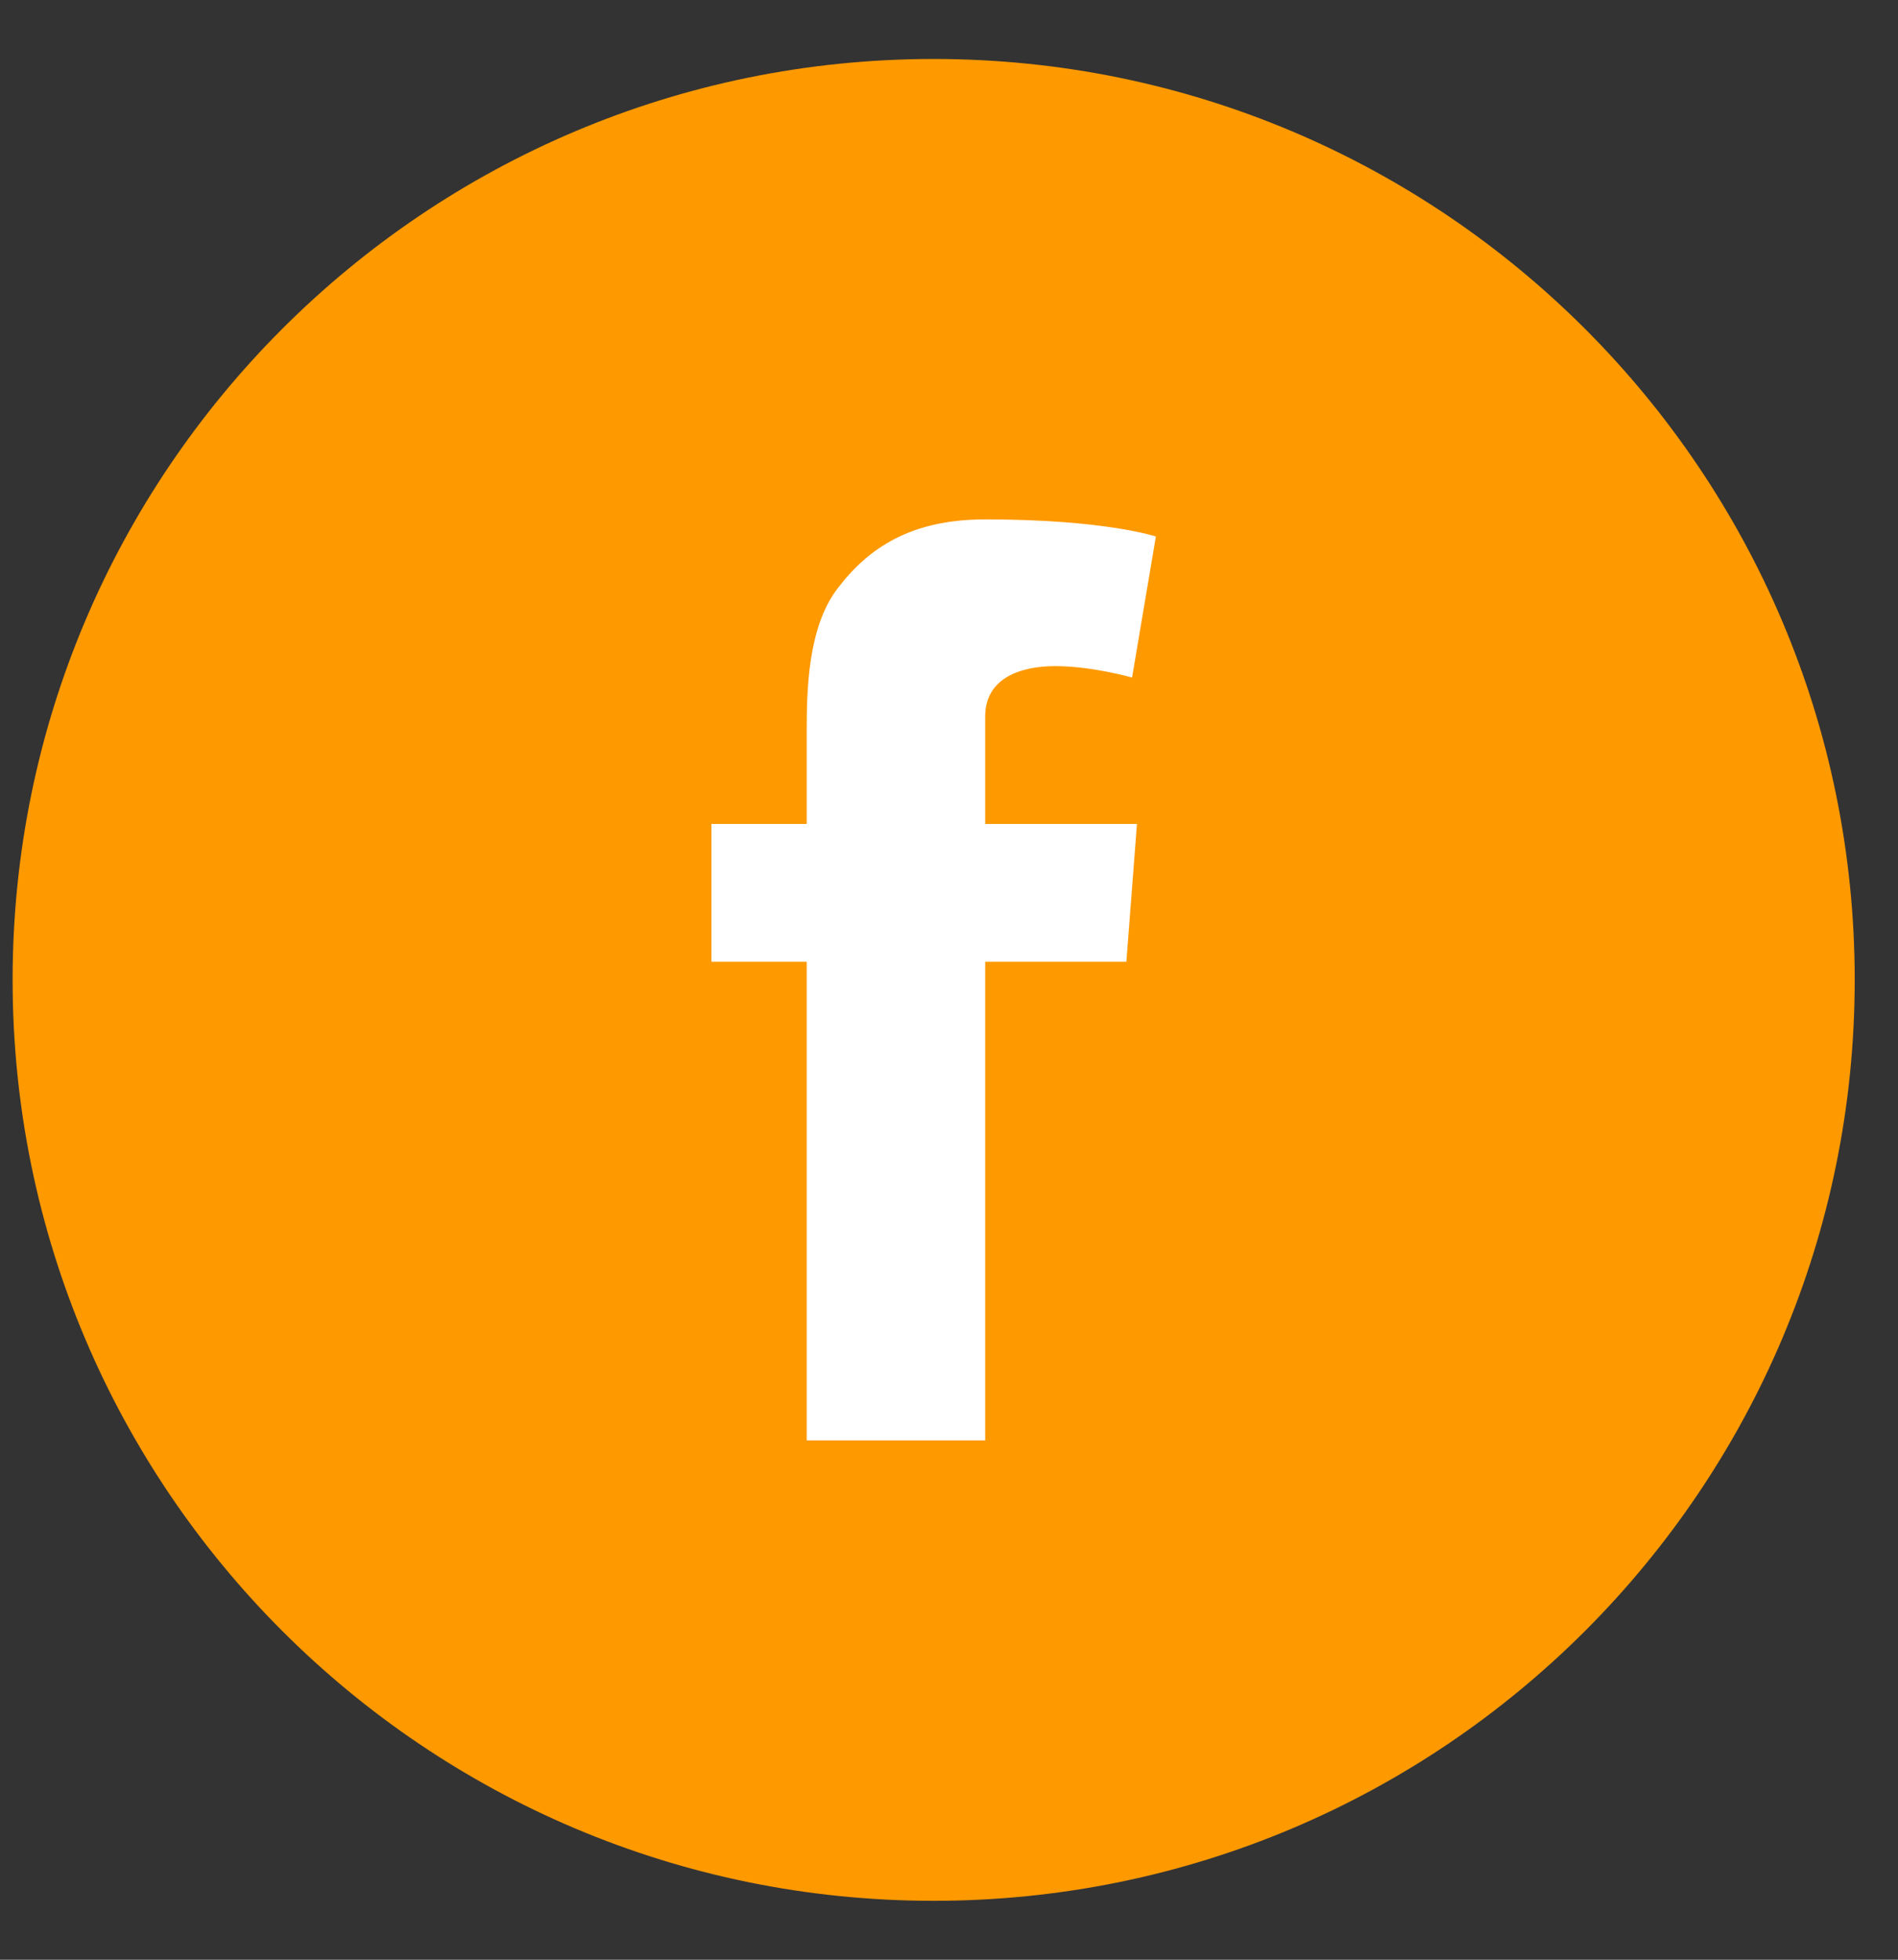
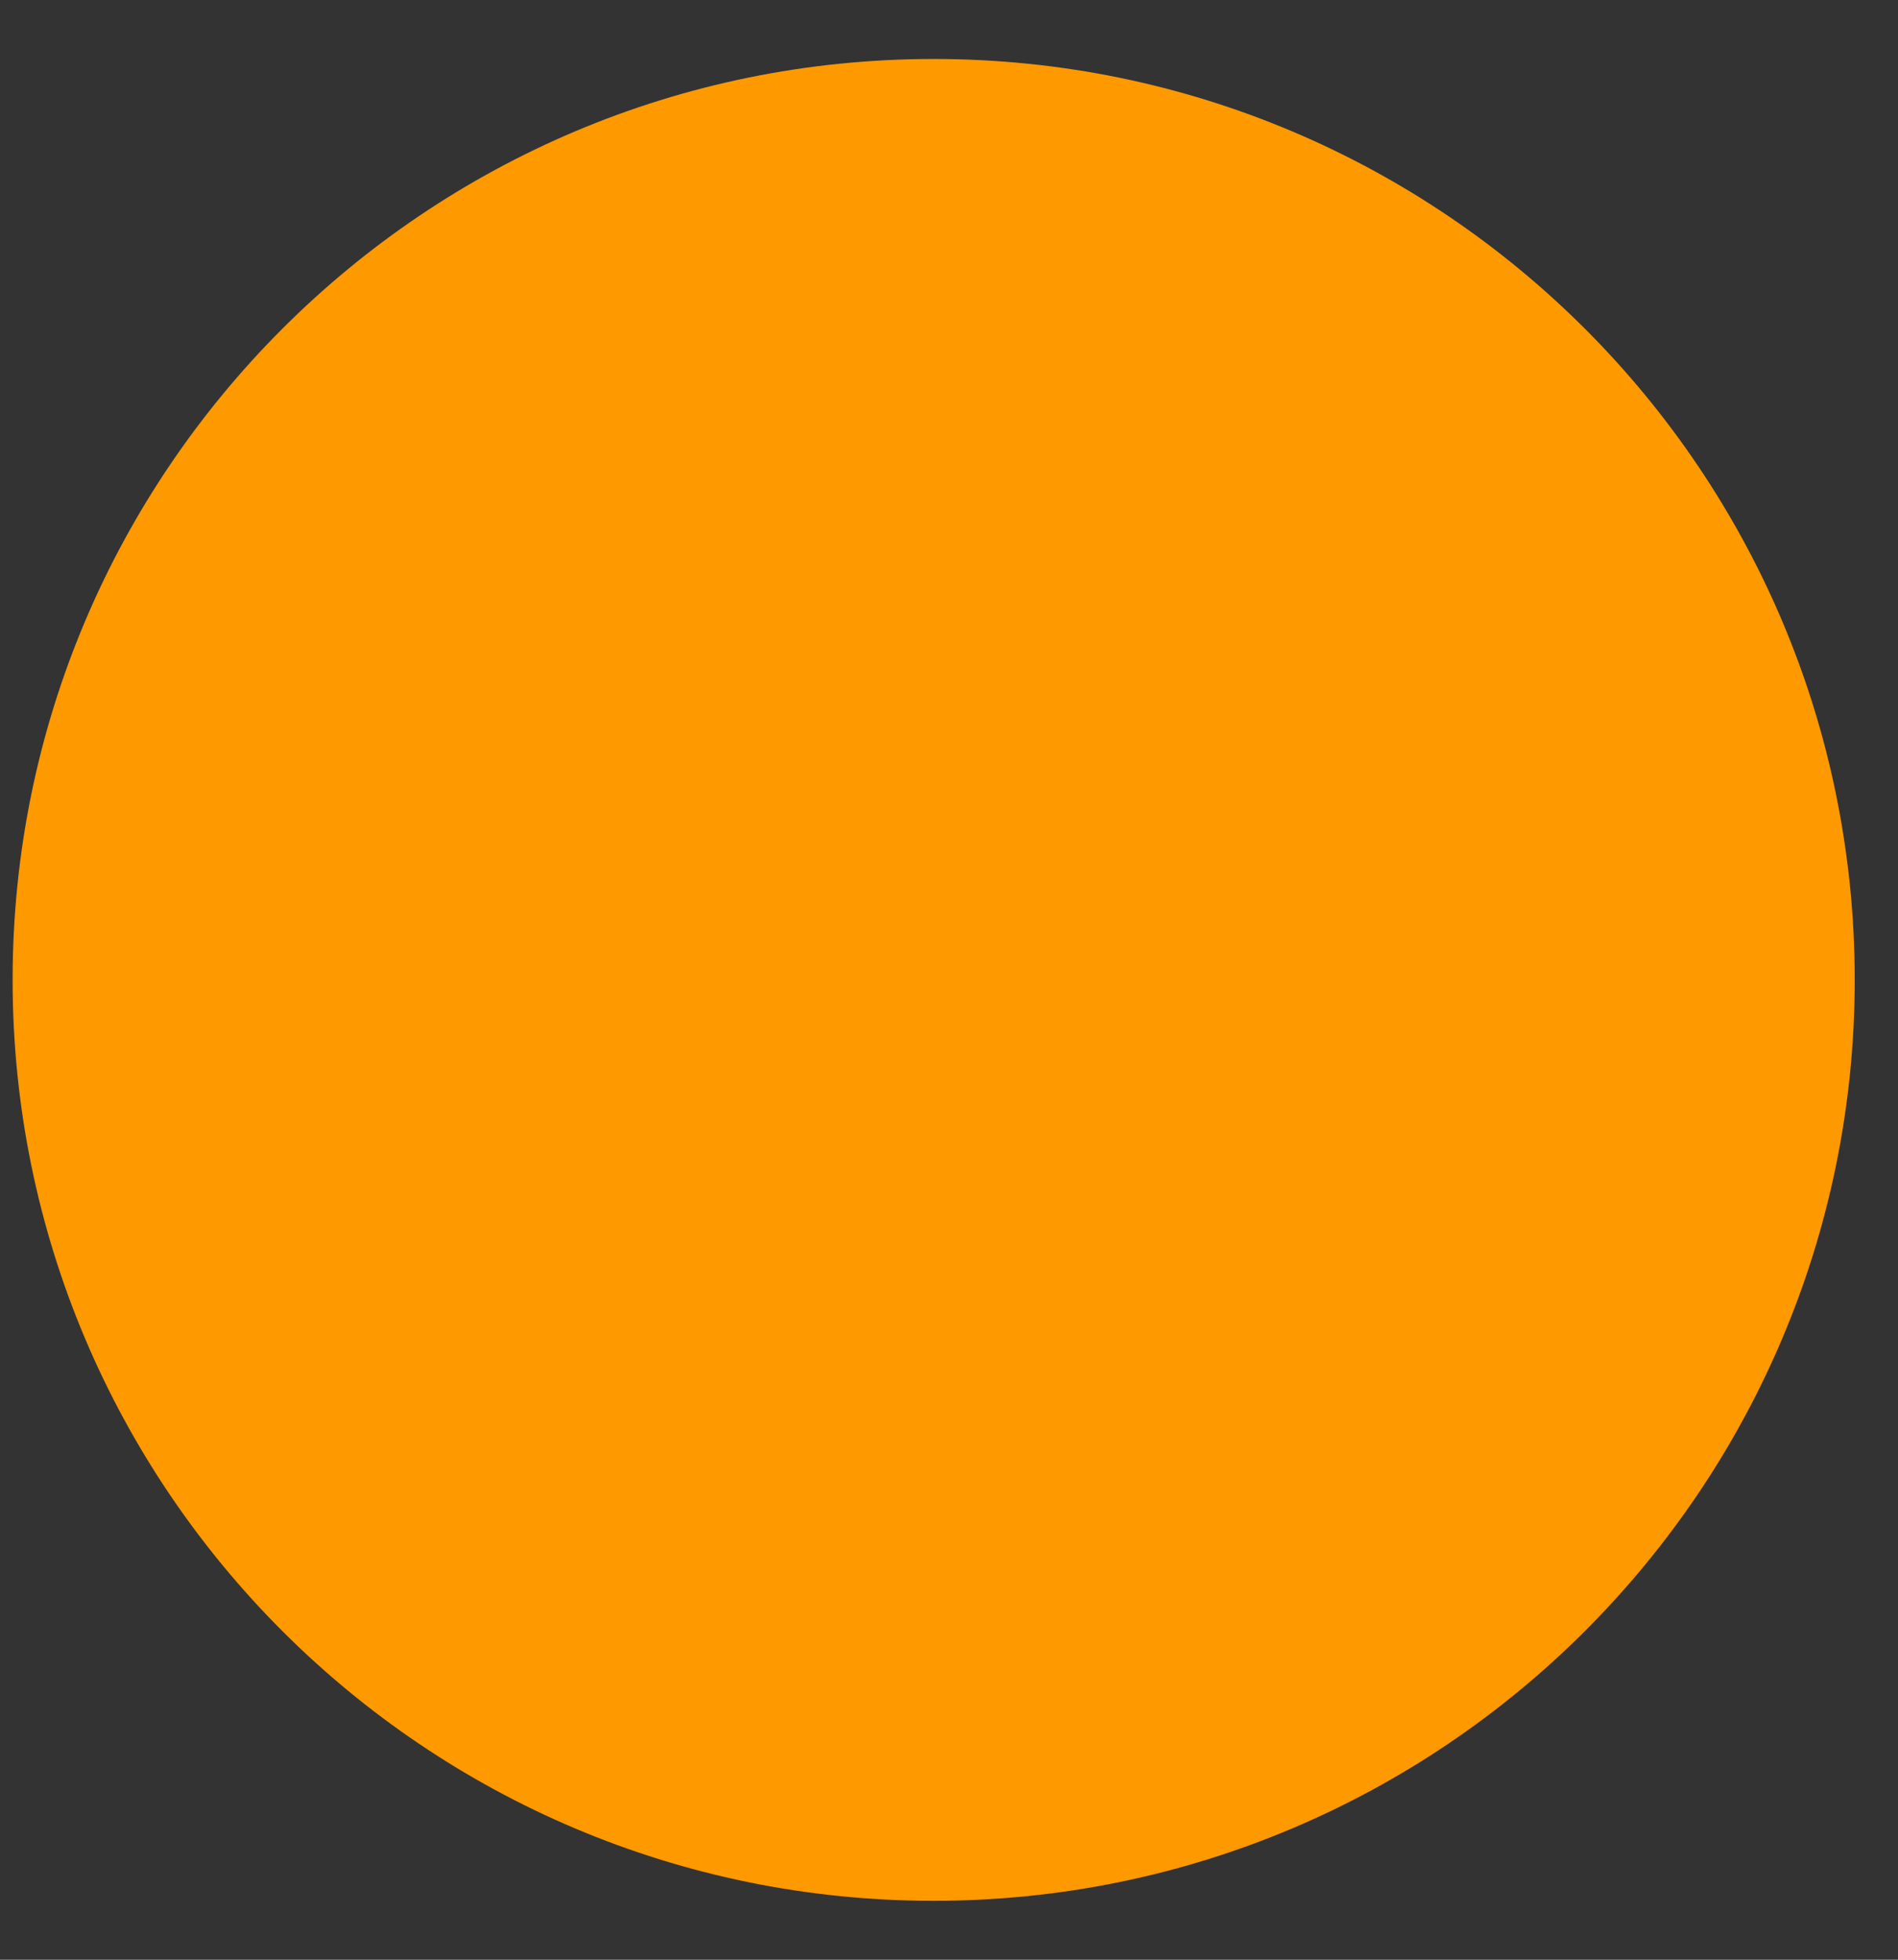
<svg xmlns="http://www.w3.org/2000/svg" width="31px" height="32px" viewBox="0 0 31 32" version="1.1">
  <rect x="0" y="0" width="31" height="32" fill="#333333" stroke="none" />
  <title>facebook</title>
  <desc>Created with Sketch.</desc>
  <g id="Symbols" stroke="none" stroke-width="1" fill="none" fill-rule="evenodd">
    <g id="sharing_opened" transform="translate(-14, -92)" fill-rule="nonzero">
      <g id="sharing">
        <g id="icons" transform="translate(14, 0)">
          <g id="facebook" transform="translate(0, 92)">
            <path d="M15.249,0.963 C6.941,0.963 0.206,7.696 0.206,16 C0.206,24.306 6.941,31.038 15.249,31.038 C23.557,31.038 30.293,24.306 30.293,16 C30.293,7.696 23.557,0.963 15.249,0.963 Z" id="Shape" fill="#FE9900" />
-             <path d="M18.57,13.454 L18.397,15.704 L16.091,15.704 L16.091,23.52 L13.176,23.52 L13.176,15.704 L11.62,15.704 L11.62,13.454 L13.176,13.454 L13.176,11.943 C13.176,11.277 13.192,10.25 13.677,9.613 C14.187,8.939 14.887,8.481 16.091,8.481 C18.053,8.481 18.879,8.761 18.879,8.761 L18.49,11.064 C18.49,11.064 17.842,10.877 17.237,10.877 C16.632,10.877 16.091,11.094 16.091,11.698 L16.091,13.454 L18.57,13.454 Z" id="Path" fill="#FFFFFF" />
          </g>
        </g>
      </g>
    </g>
  </g>
</svg>